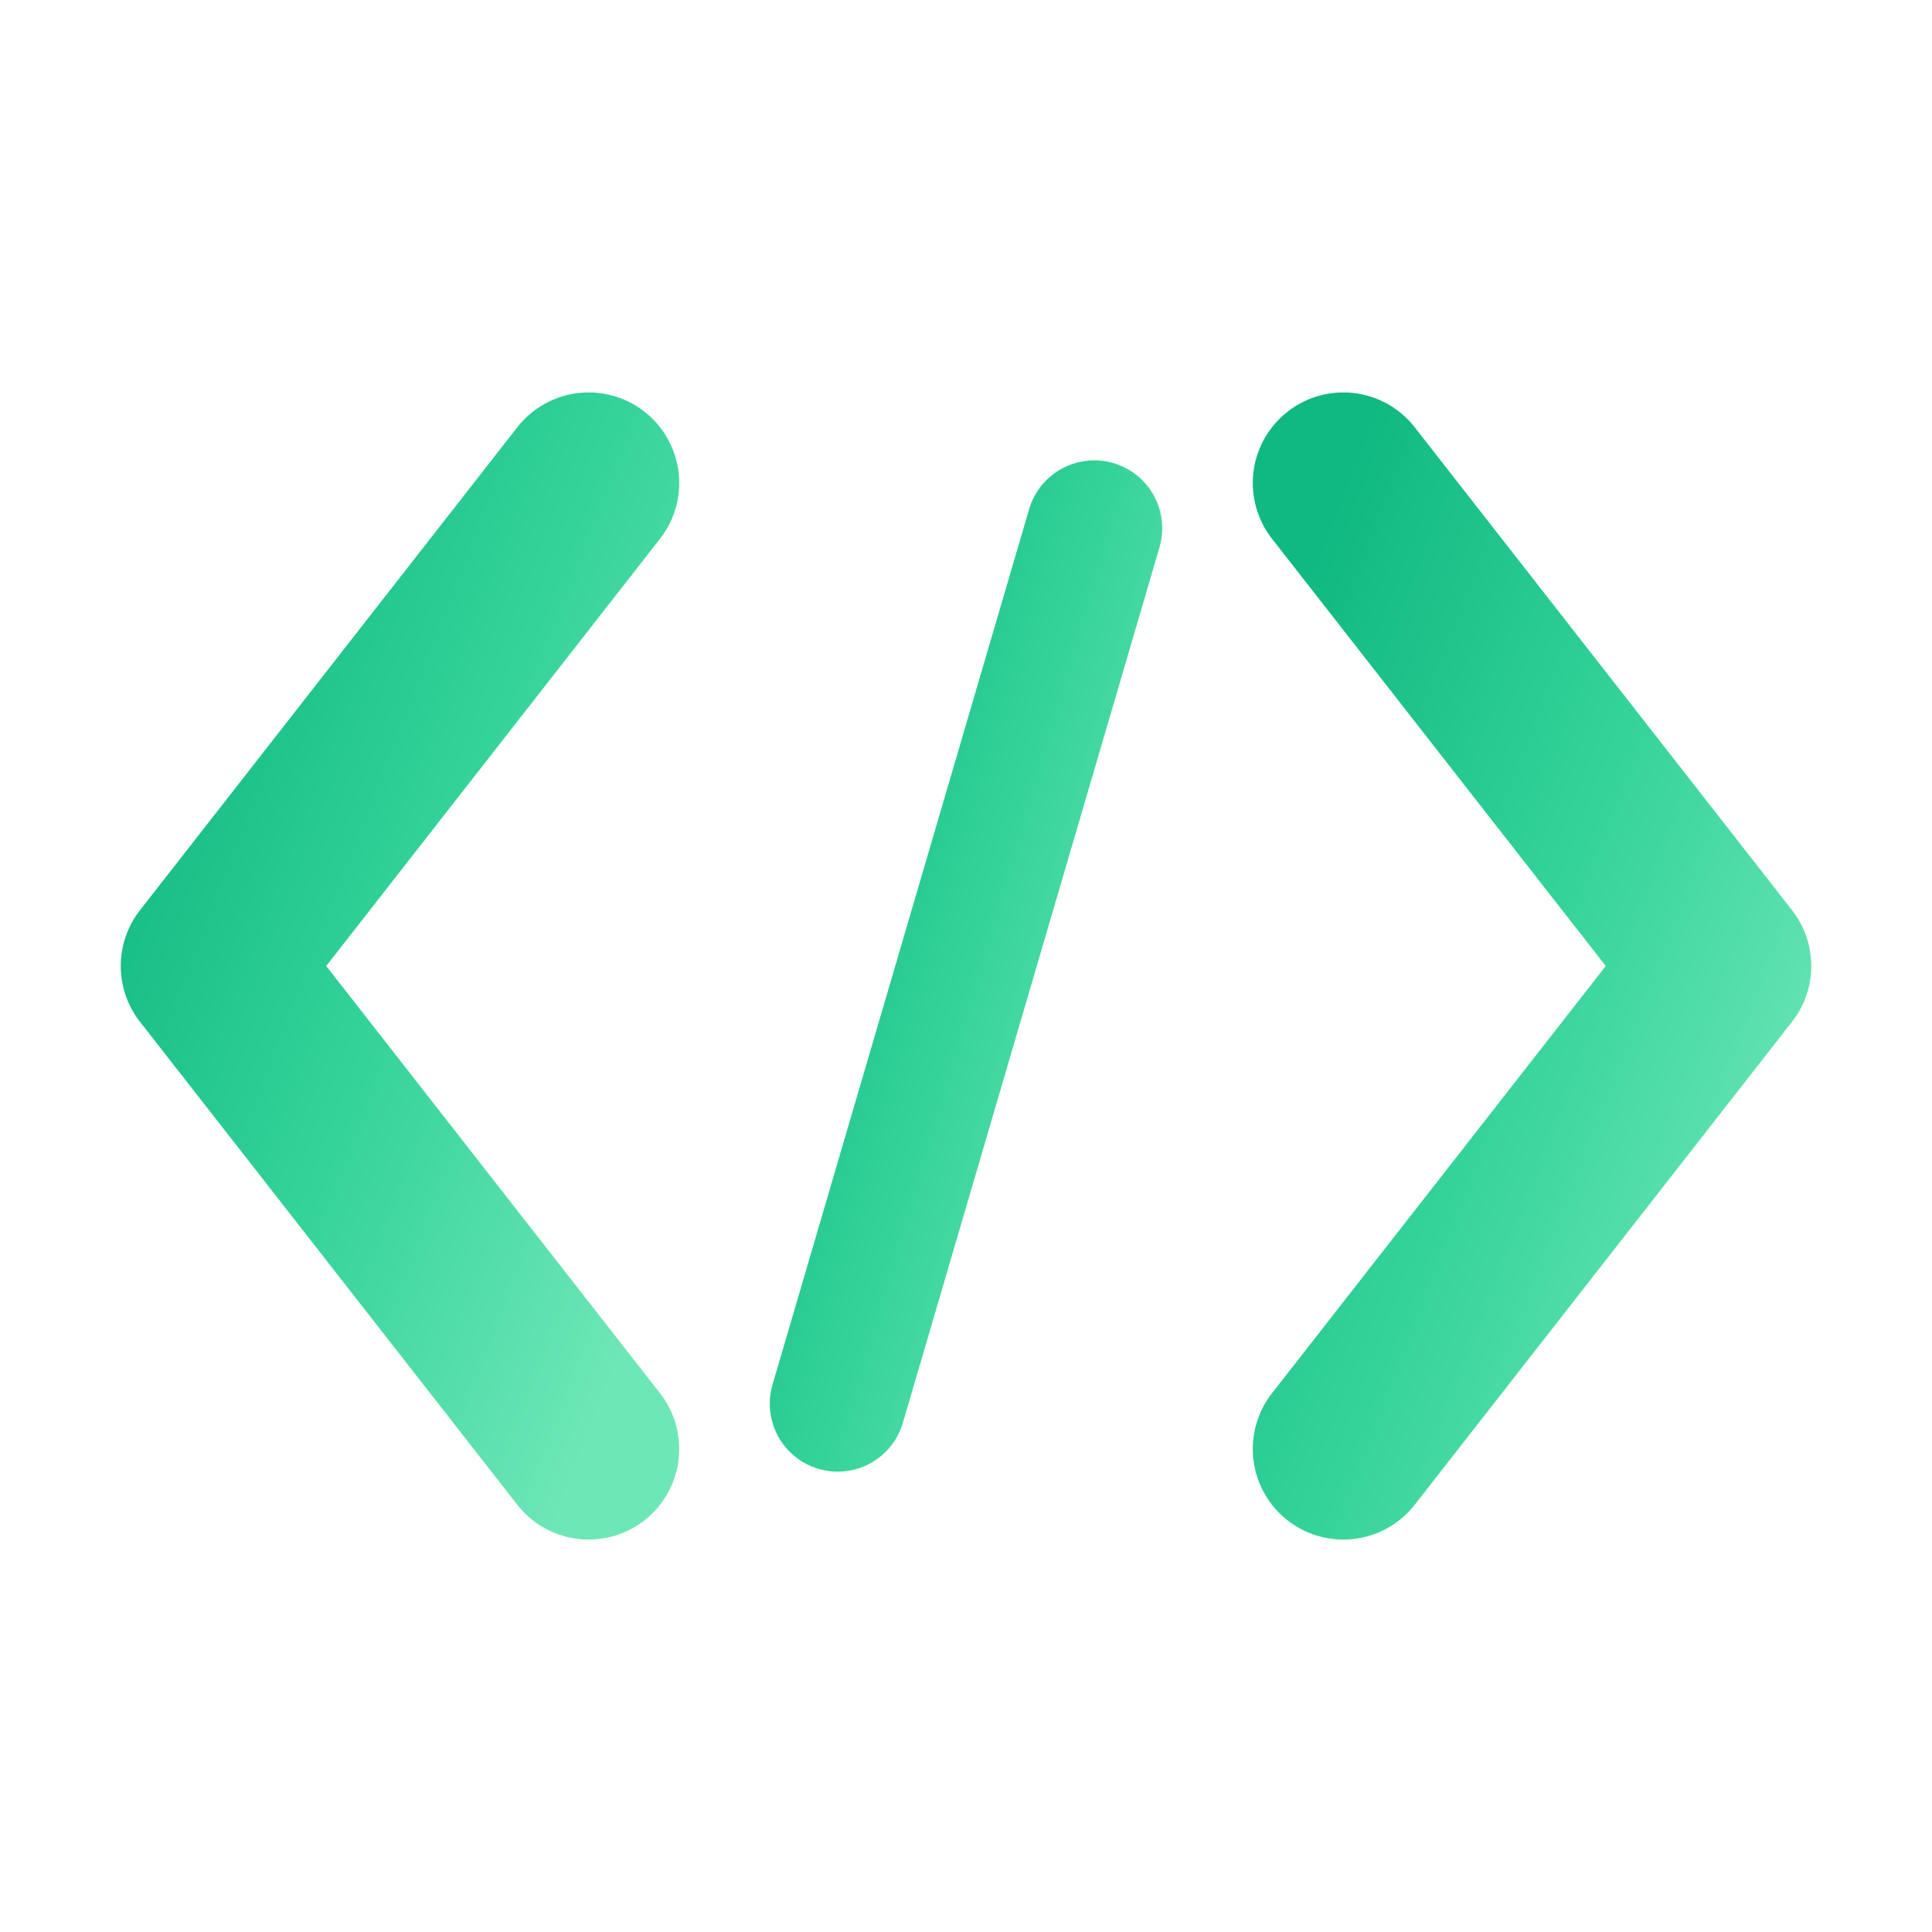
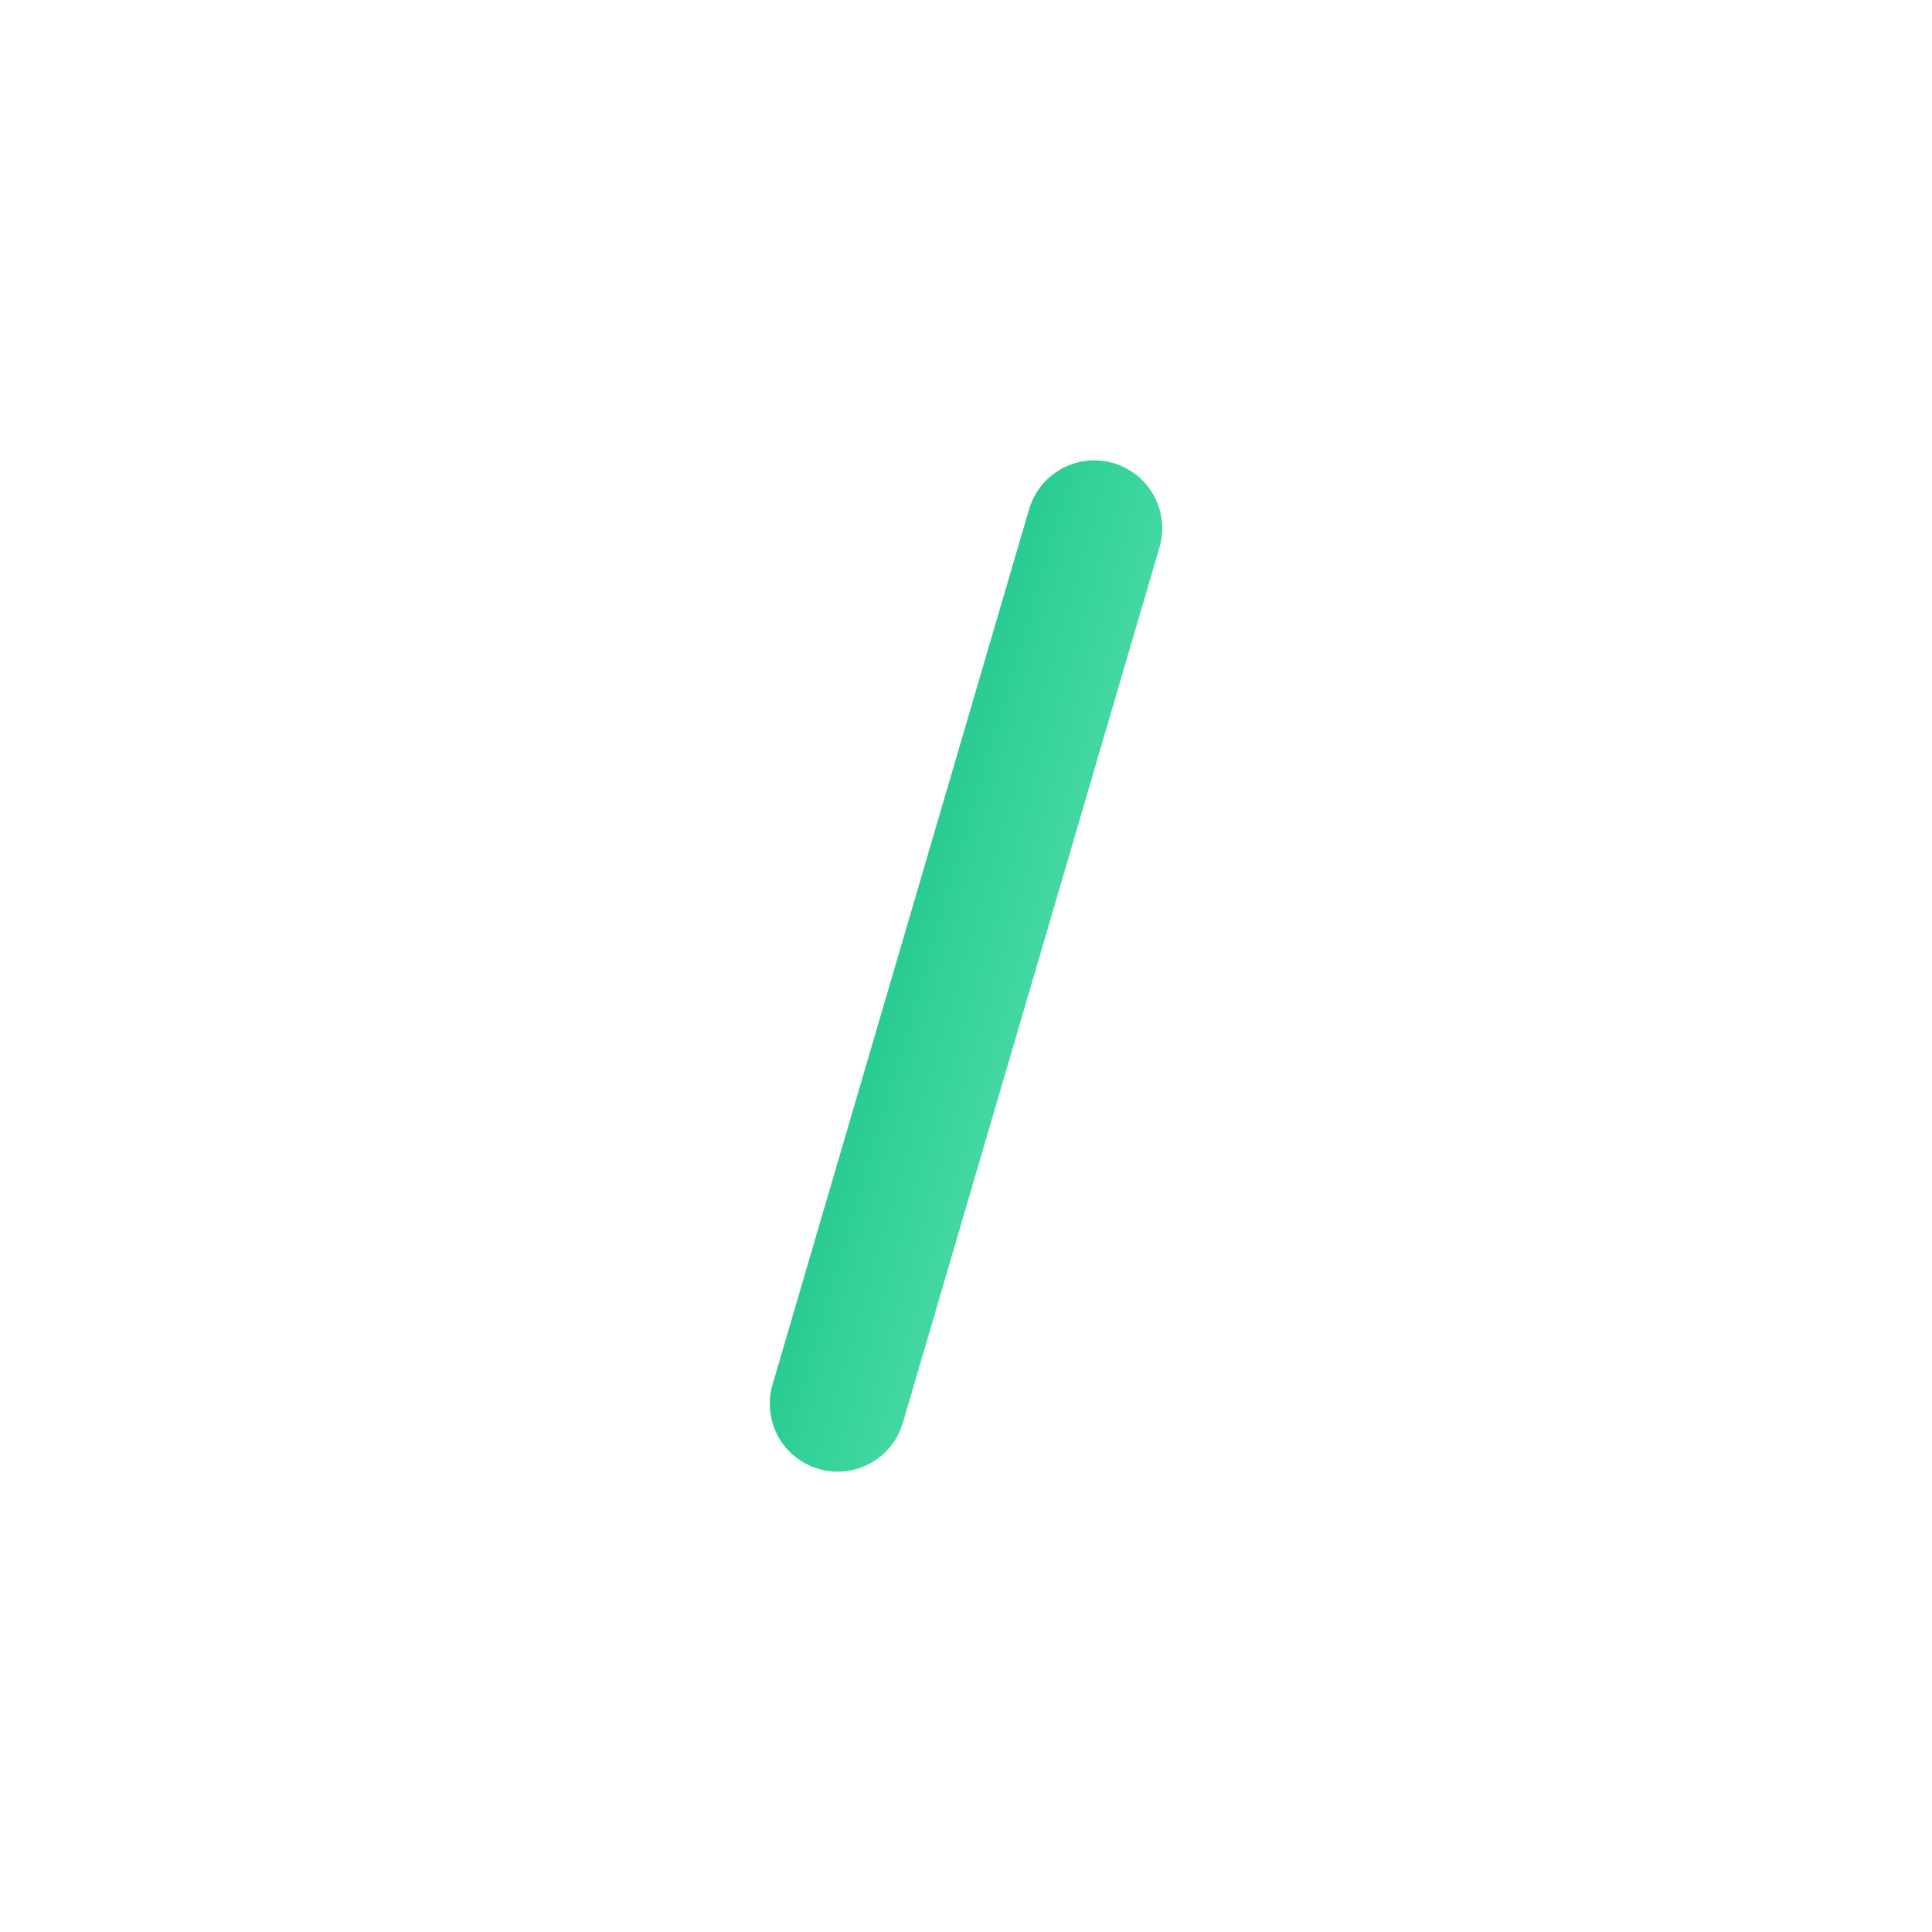
<svg xmlns="http://www.w3.org/2000/svg" viewBox="0 0 512 512">
  <defs>
    <linearGradient id="grad" x1="0%" y1="0%" x2="100%" y2="100%">
      <stop offset="0%" stop-color="#10b981" />
      <stop offset="50%" stop-color="#34d399" />
      <stop offset="100%" stop-color="#6ee7b7" />
    </linearGradient>
  </defs>
-   <path d="M156 128 L56 256 L156 384" stroke="url(#grad)" stroke-width="48" stroke-linecap="round" stroke-linejoin="round" fill="none" />
-   <path d="M356 128 L456 256 L356 384" stroke="url(#grad)" stroke-width="48" stroke-linecap="round" stroke-linejoin="round" fill="none" />
+   <path d="M356 128 L356 384" stroke="url(#grad)" stroke-width="48" stroke-linecap="round" stroke-linejoin="round" fill="none" />
  <path d="M290 140 L222 372" stroke="url(#grad)" stroke-width="36" stroke-linecap="round" fill="none" />
</svg>